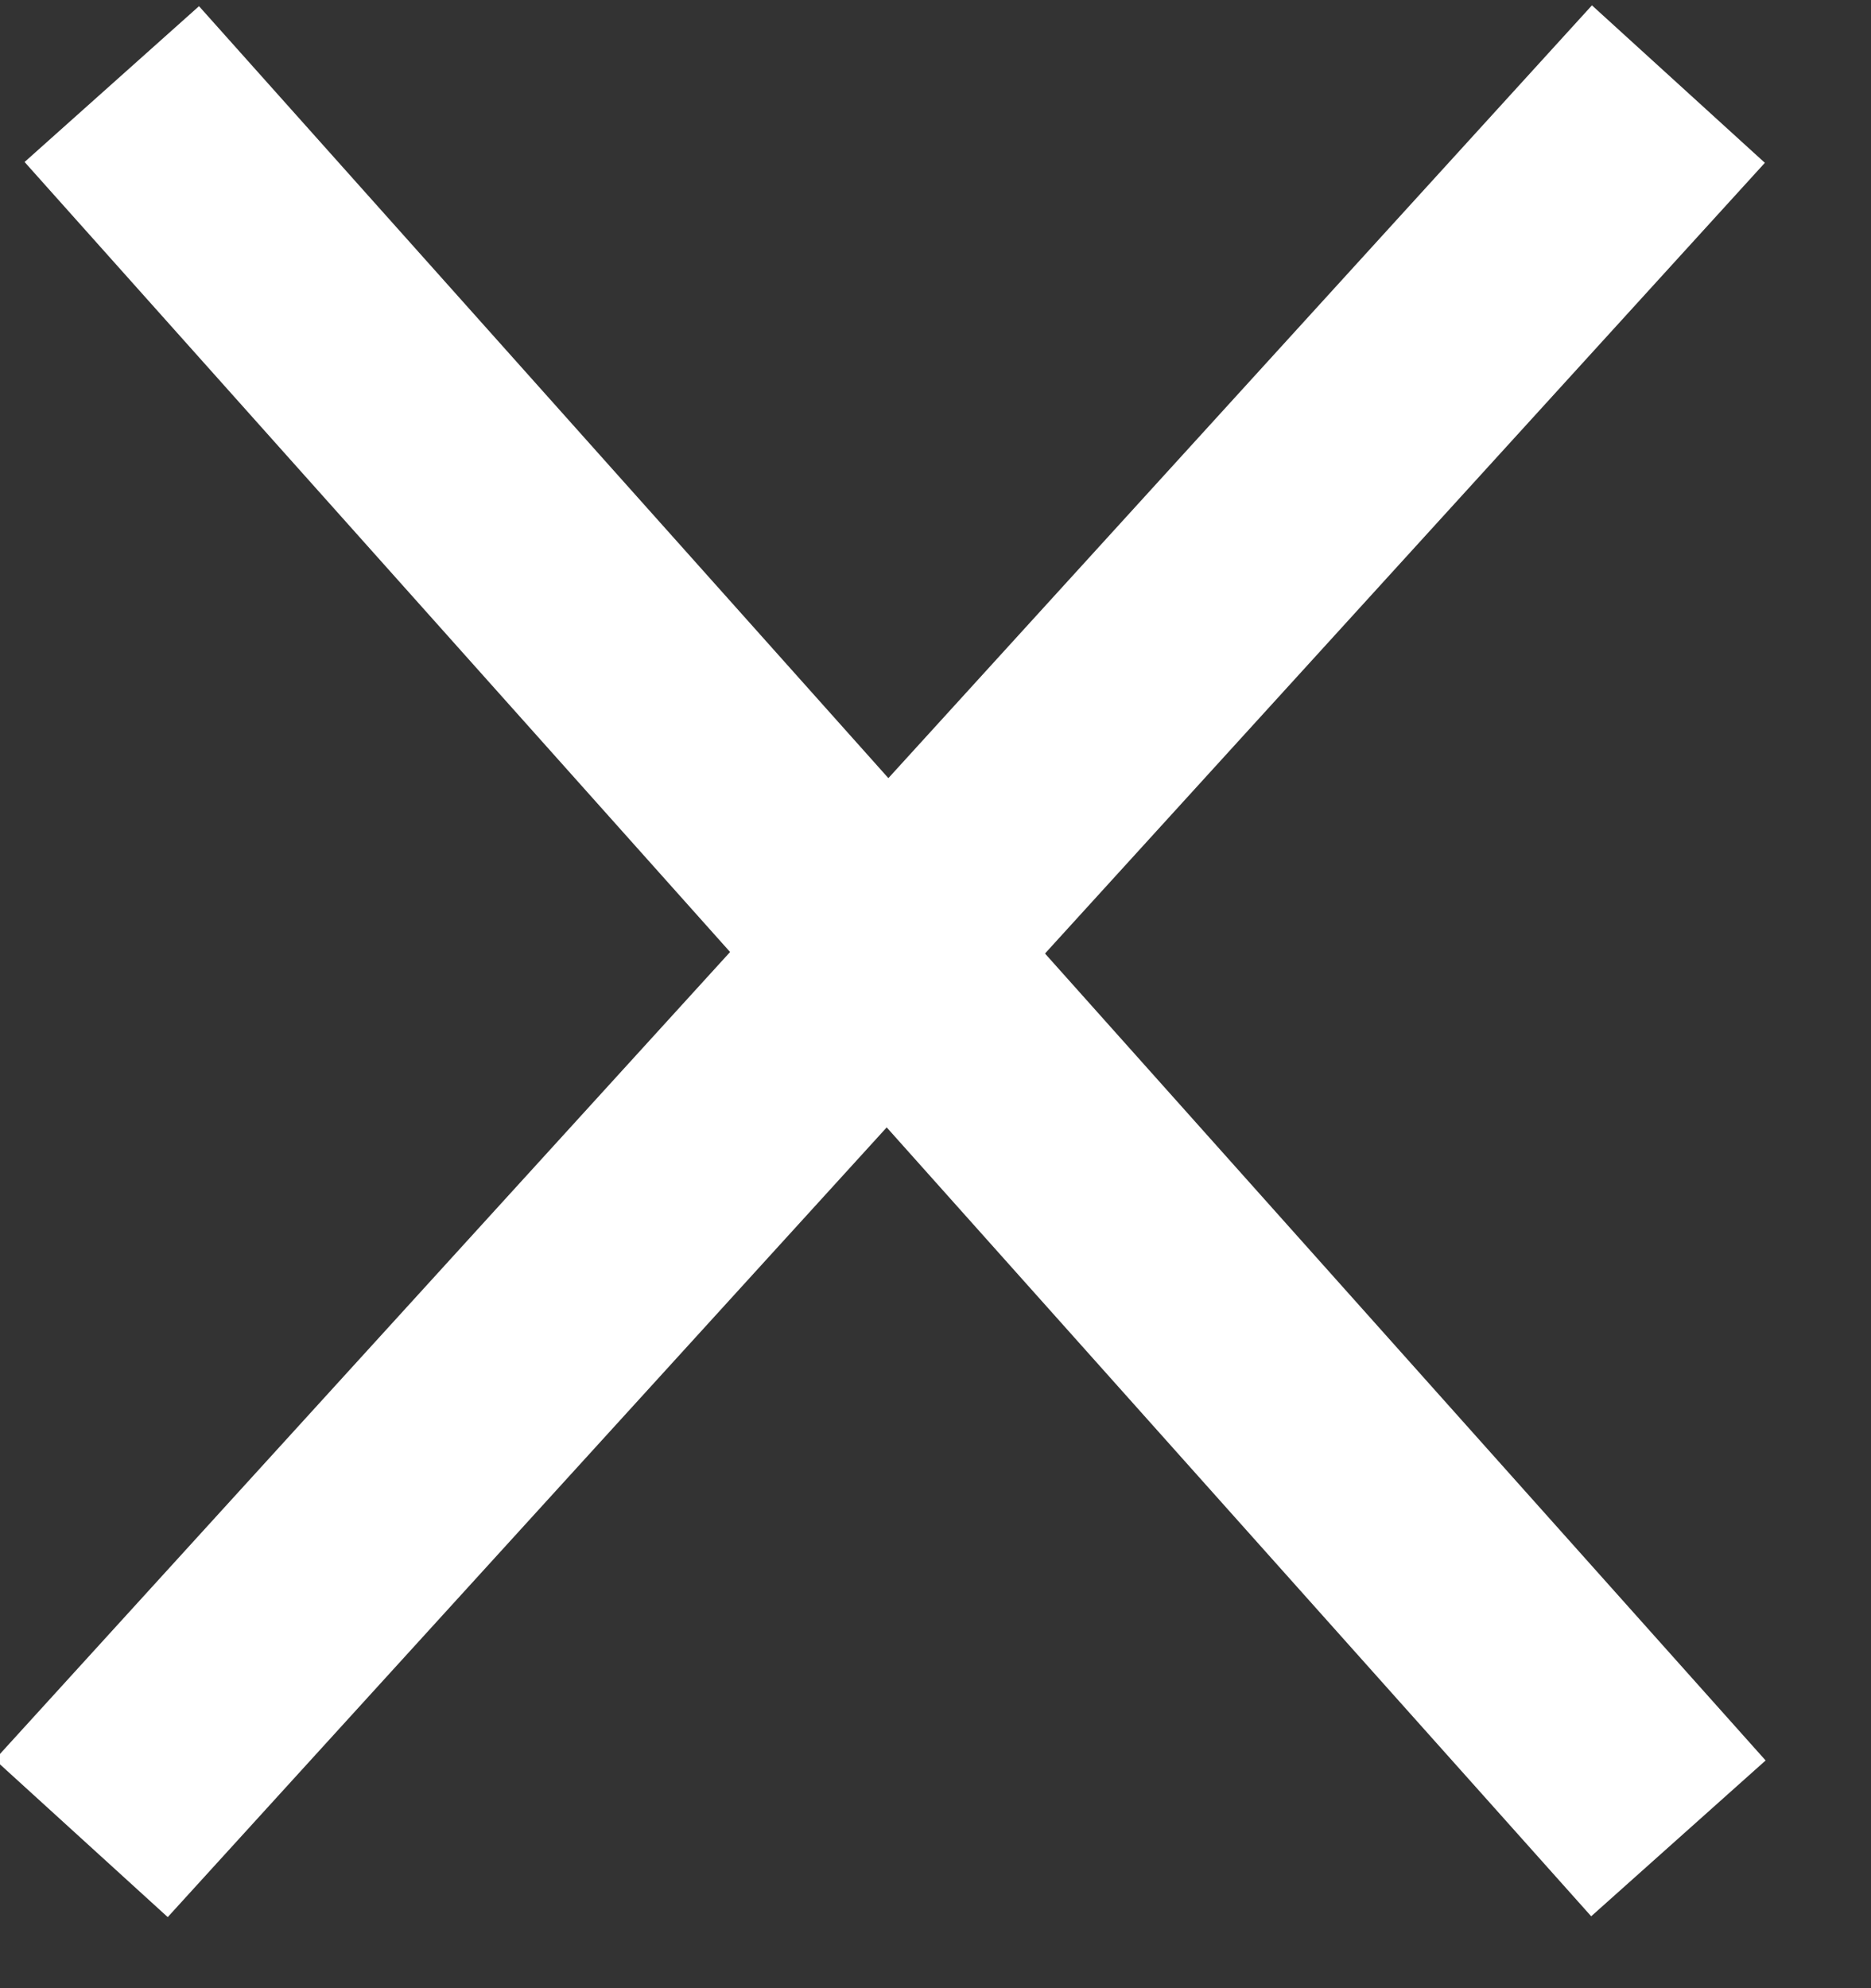
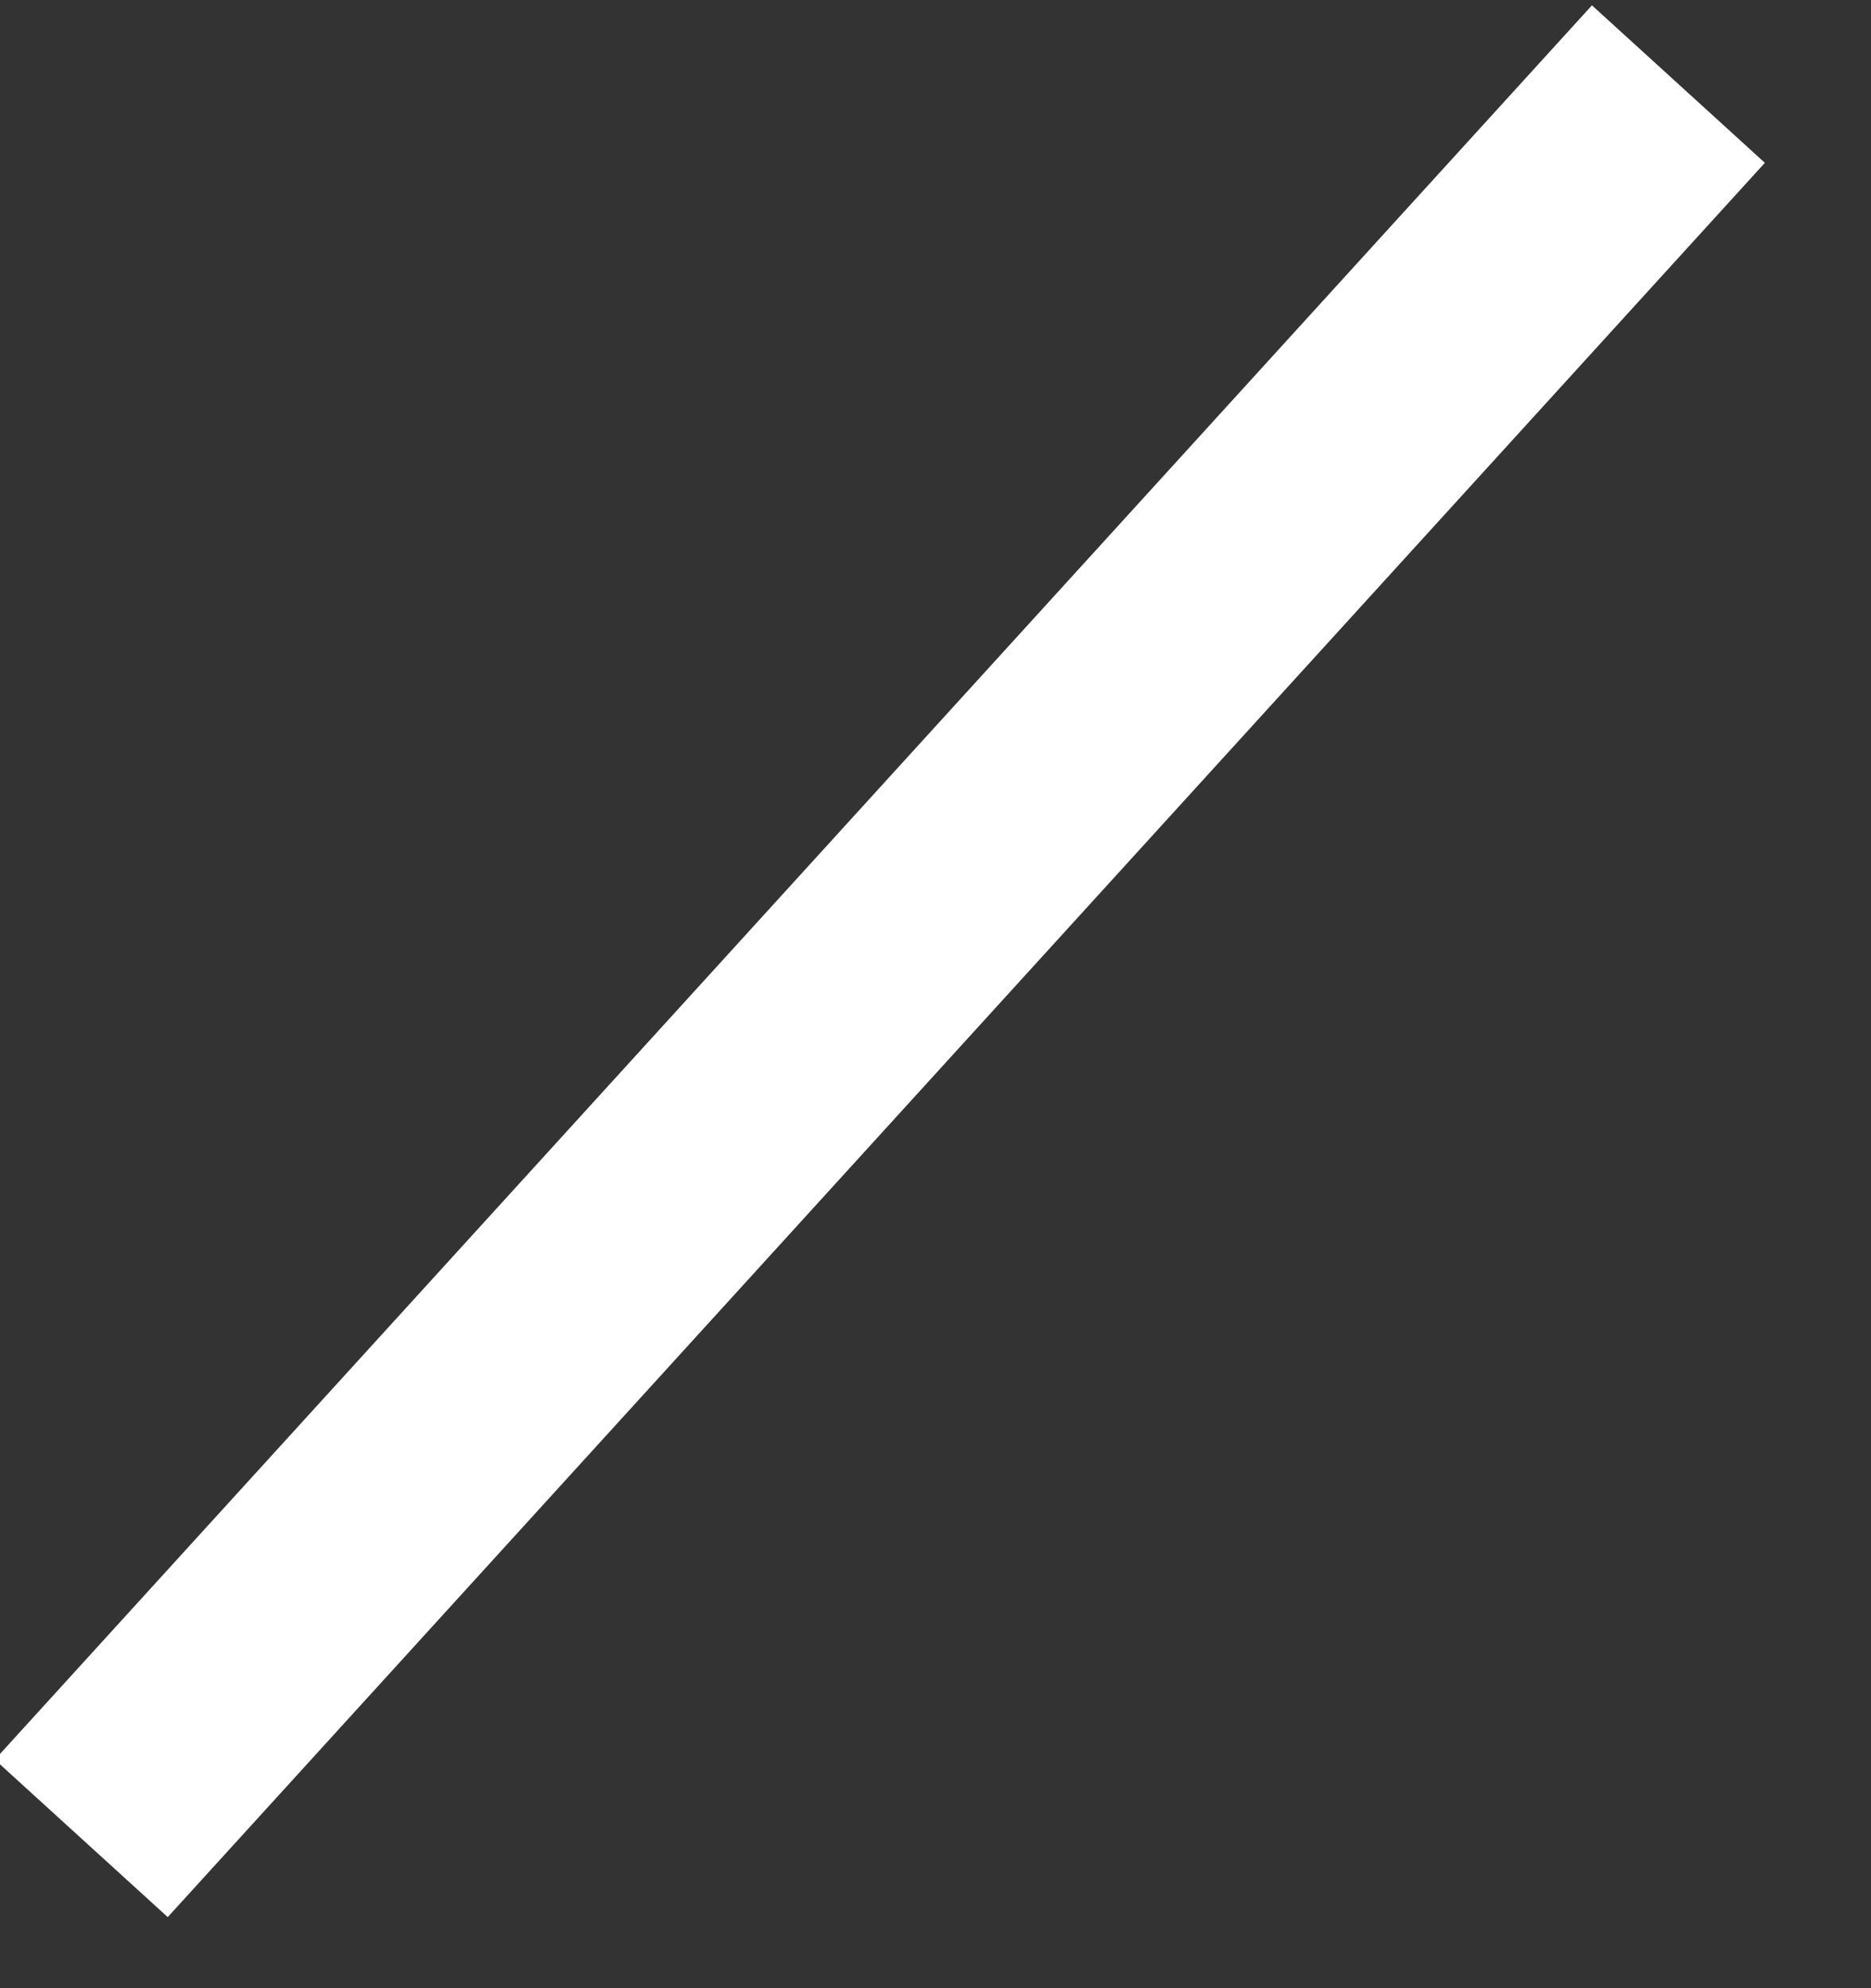
<svg xmlns="http://www.w3.org/2000/svg" width="16" height="17" viewBox="0 0 16 17" fill="none">
  <rect x="0" y="0" width="16" height="17" fill="#333333" stroke="none" />
-   <path d="M0.956 0.719L14.353 15.719" stroke="white" stroke-width="2" />
  <path d="M0.695 15.719L14.353 0.719" stroke="white" stroke-width="2" />
</svg>